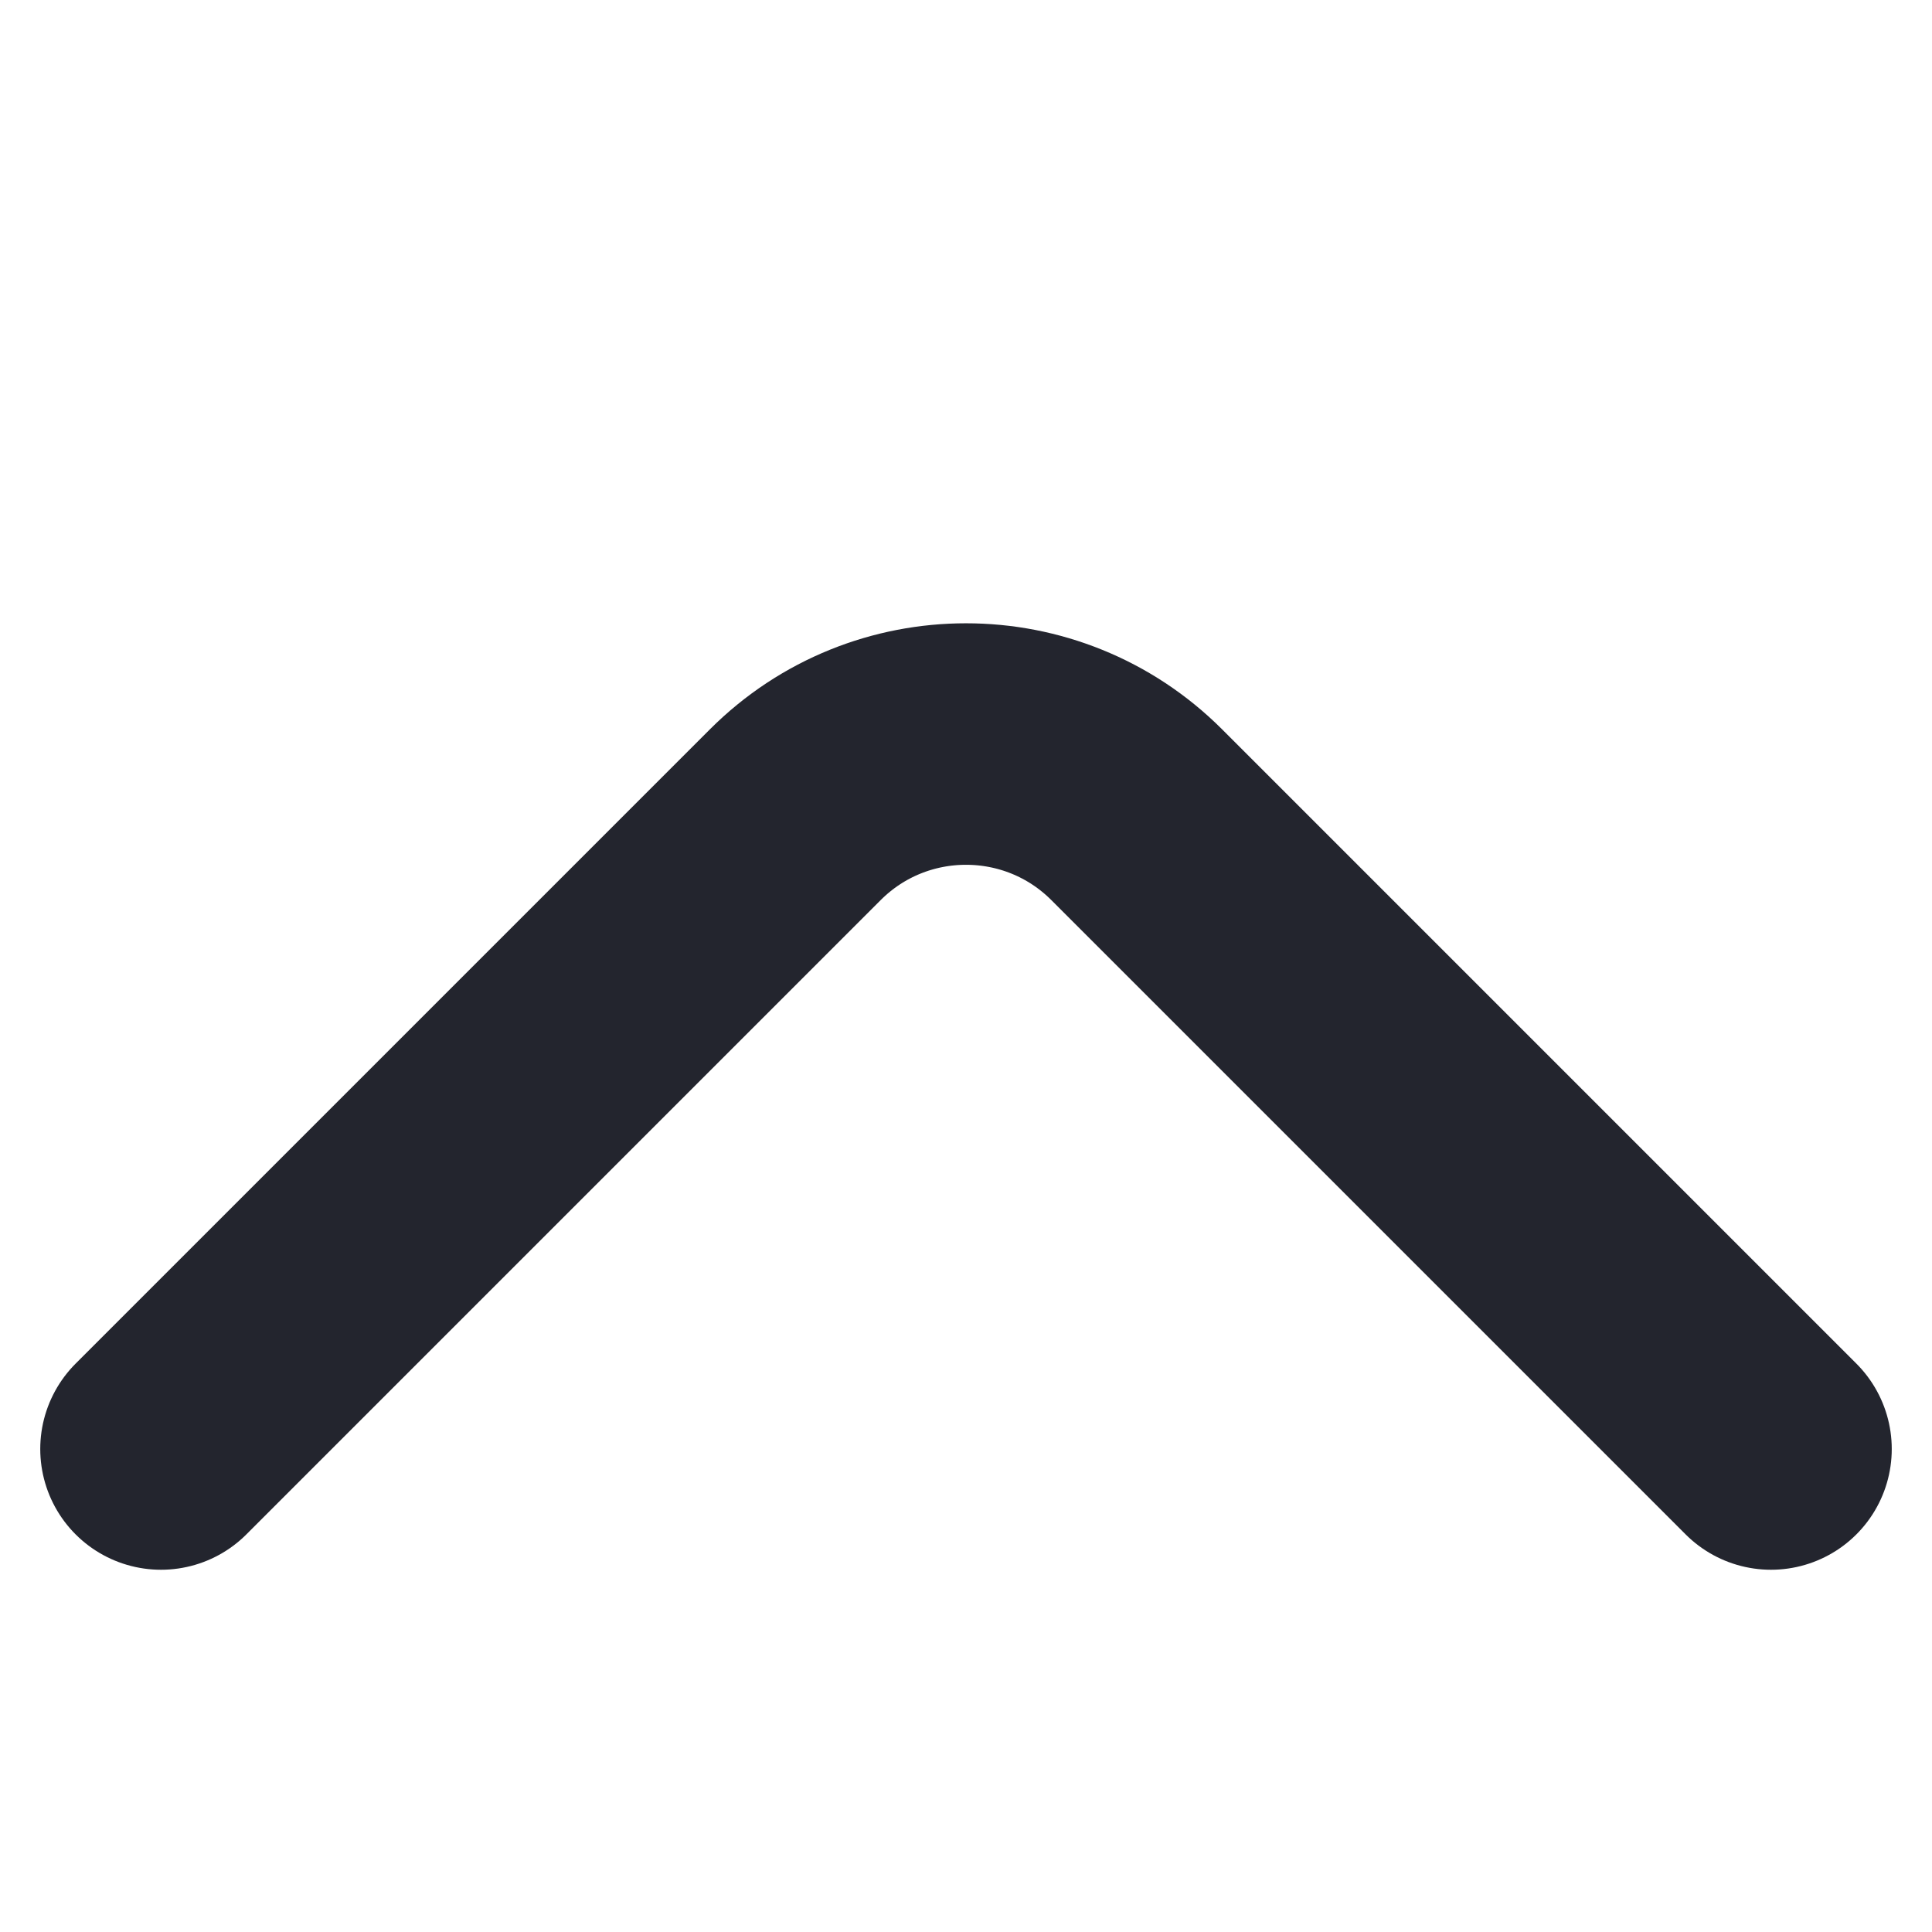
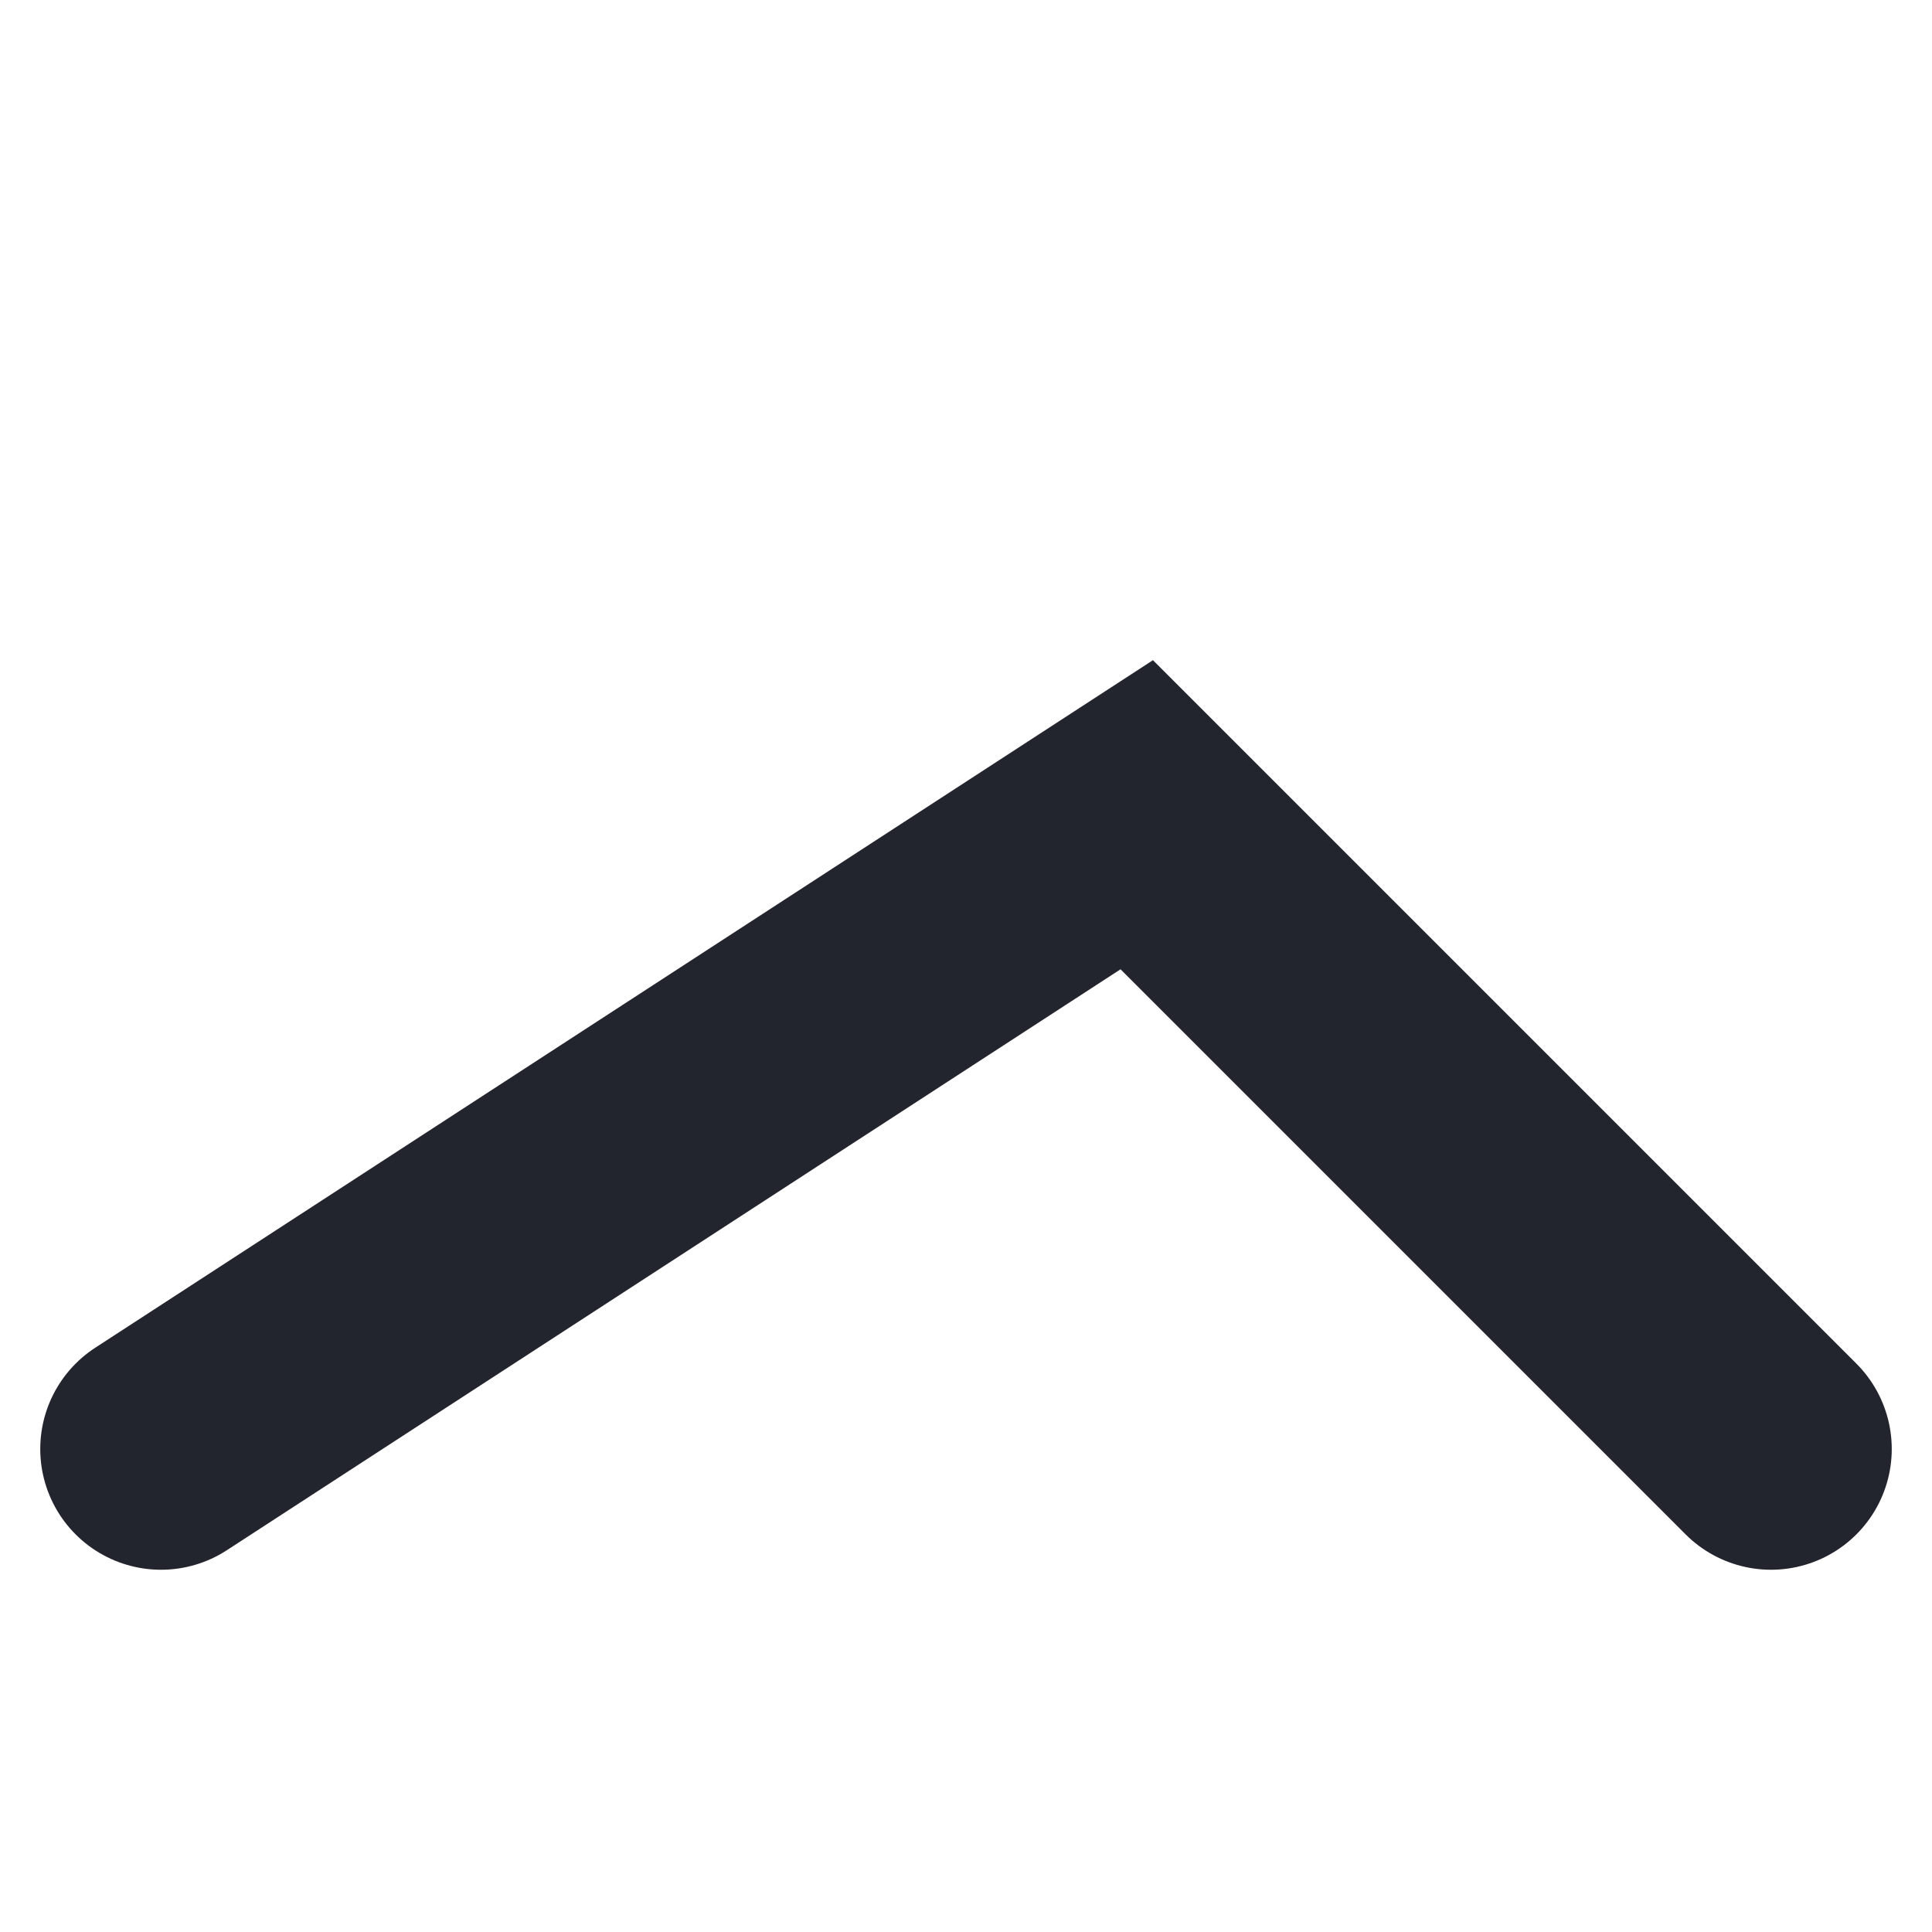
<svg xmlns="http://www.w3.org/2000/svg" width="24" height="24" viewBox="0 0 24 24" fill="none">
-   <path d="M22 18L14.121 10.121C12.95 8.95 11.05 8.95 9.879 10.121L2 18" stroke="#23252E" stroke-width="3" stroke-linecap="round" />
+   <path d="M22 18L14.121 10.121L2 18" stroke="#23252E" stroke-width="3" stroke-linecap="round" />
</svg>